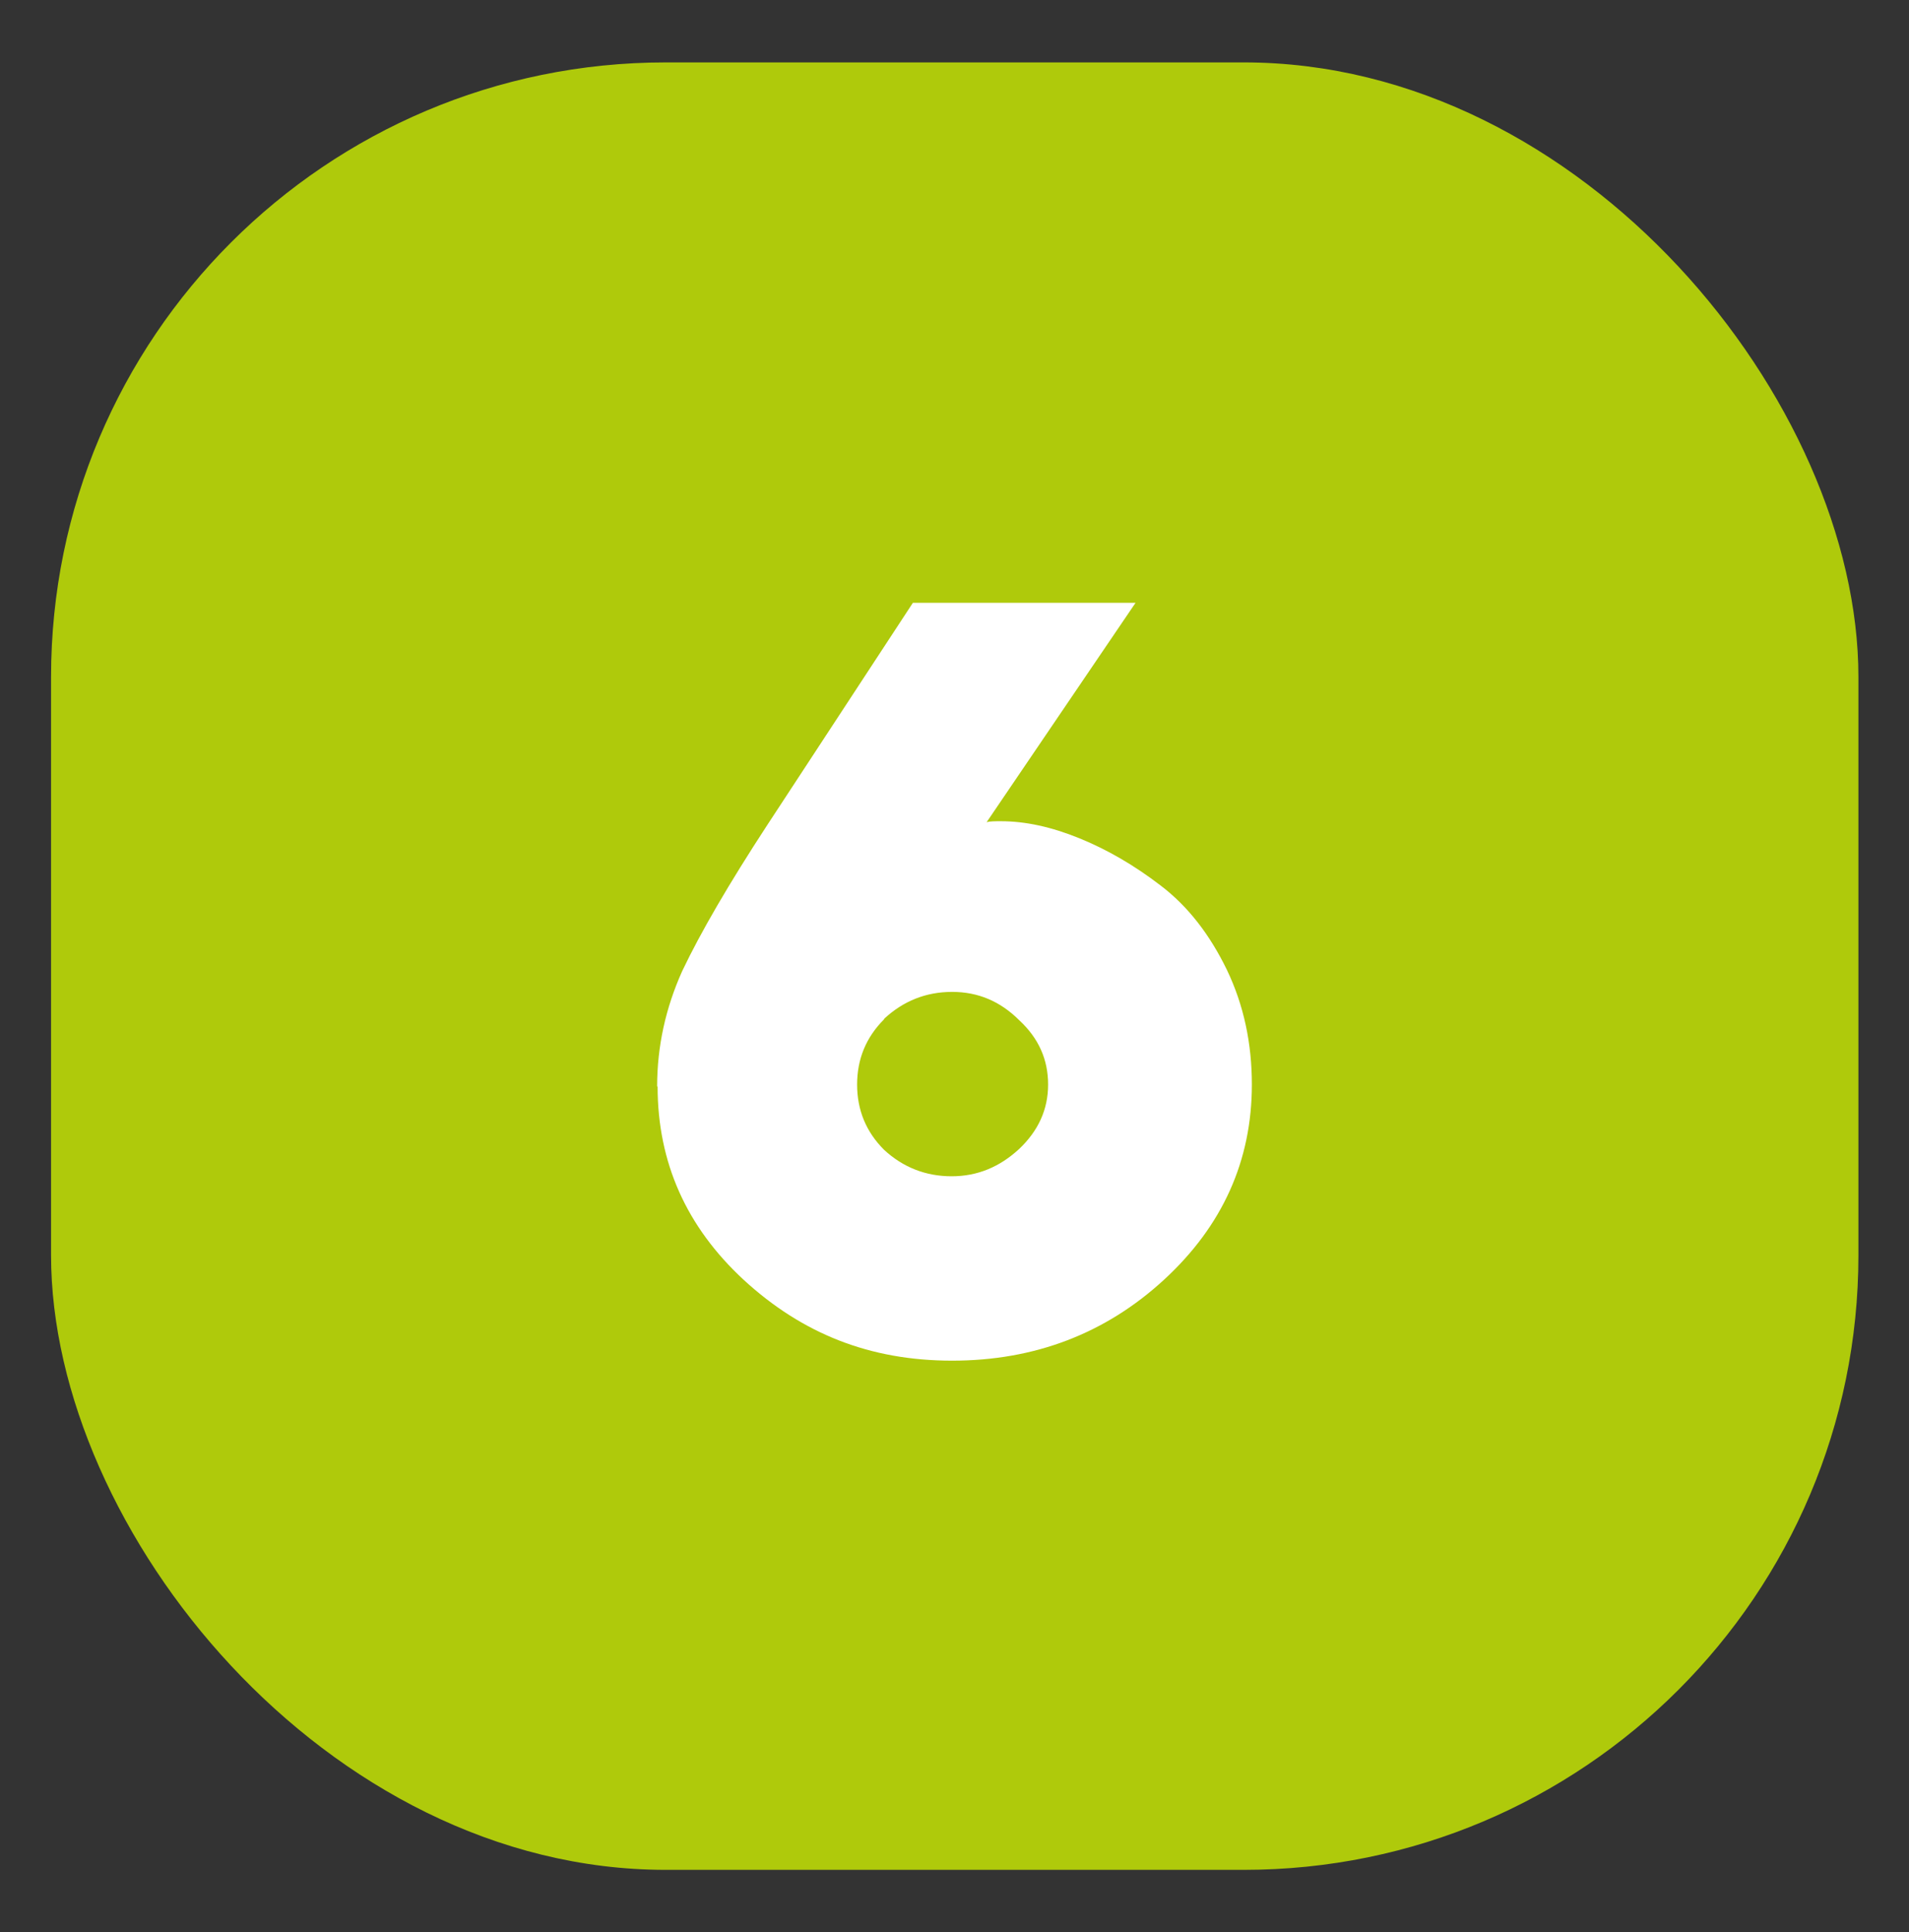
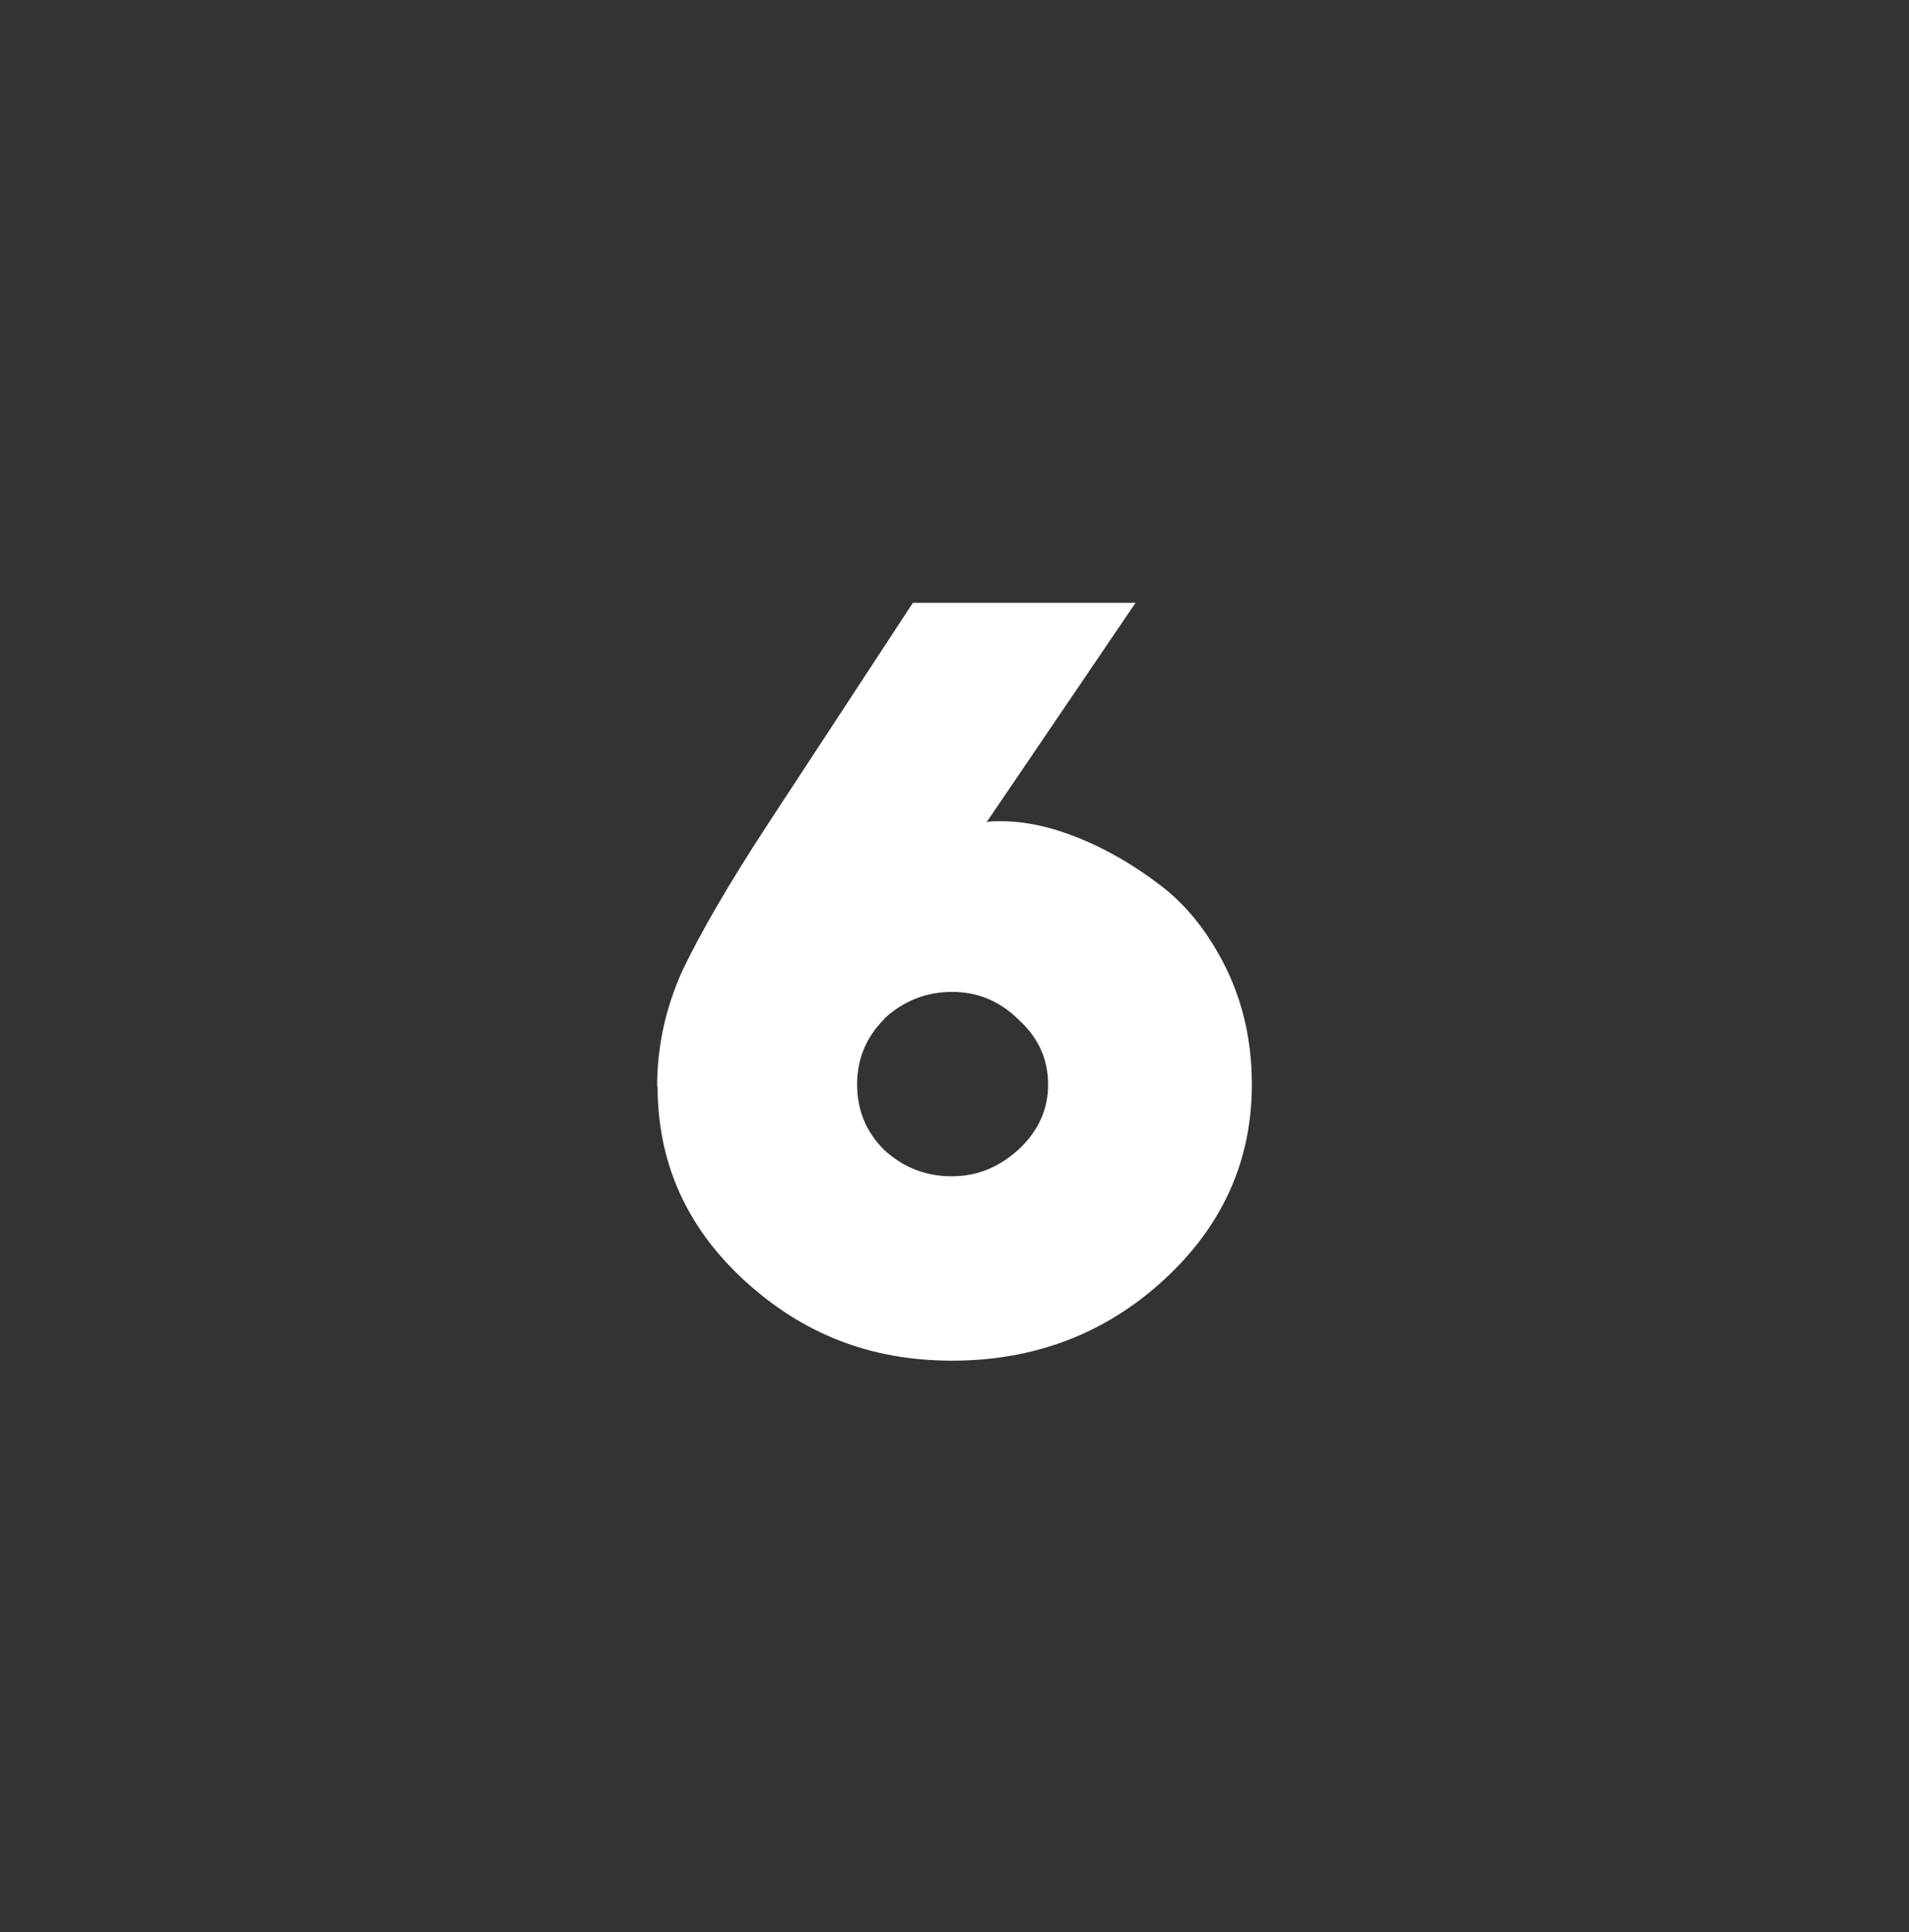
<svg xmlns="http://www.w3.org/2000/svg" id="legende" version="1.1" viewBox="0 0 40.38 40.87">
  <rect x="0" y="0" width="40.38" height="40.87" fill="#333333" stroke="none" />
  <defs>
    <style>
      .st0 {
        fill: #fff;
      }

      .st1 {
        fill: #afca0b;
      }
    </style>
  </defs>
-   <rect class="st1" x="1.08" y="1.32" width="38.23" height="38.23" rx="13" ry="13" />
  <path class="st0" d="M13.9,22.98c0-.85.18-1.66.53-2.44.39-.82.99-1.85,1.8-3.09l3.08-4.7h4.71l-3.15,4.64c.07-.02.18-.02.3-.02.52,0,1.07.12,1.66.36s1.16.57,1.72,1c.58.44,1.04,1.04,1.4,1.78.36.75.53,1.56.53,2.43,0,1.61-.62,2.99-1.86,4.13s-2.74,1.71-4.48,1.71-3.17-.57-4.41-1.71c-1.21-1.12-1.82-2.48-1.82-4.09h-.01ZM18.7,21.56c-.38.38-.57.84-.57,1.38s.19,1,.57,1.38c.4.37.88.56,1.43.56s1.02-.2,1.43-.58c.4-.38.61-.83.61-1.36s-.2-.98-.61-1.36c-.4-.4-.87-.6-1.42-.6s-1.03.19-1.44.57h0Z" />
</svg>